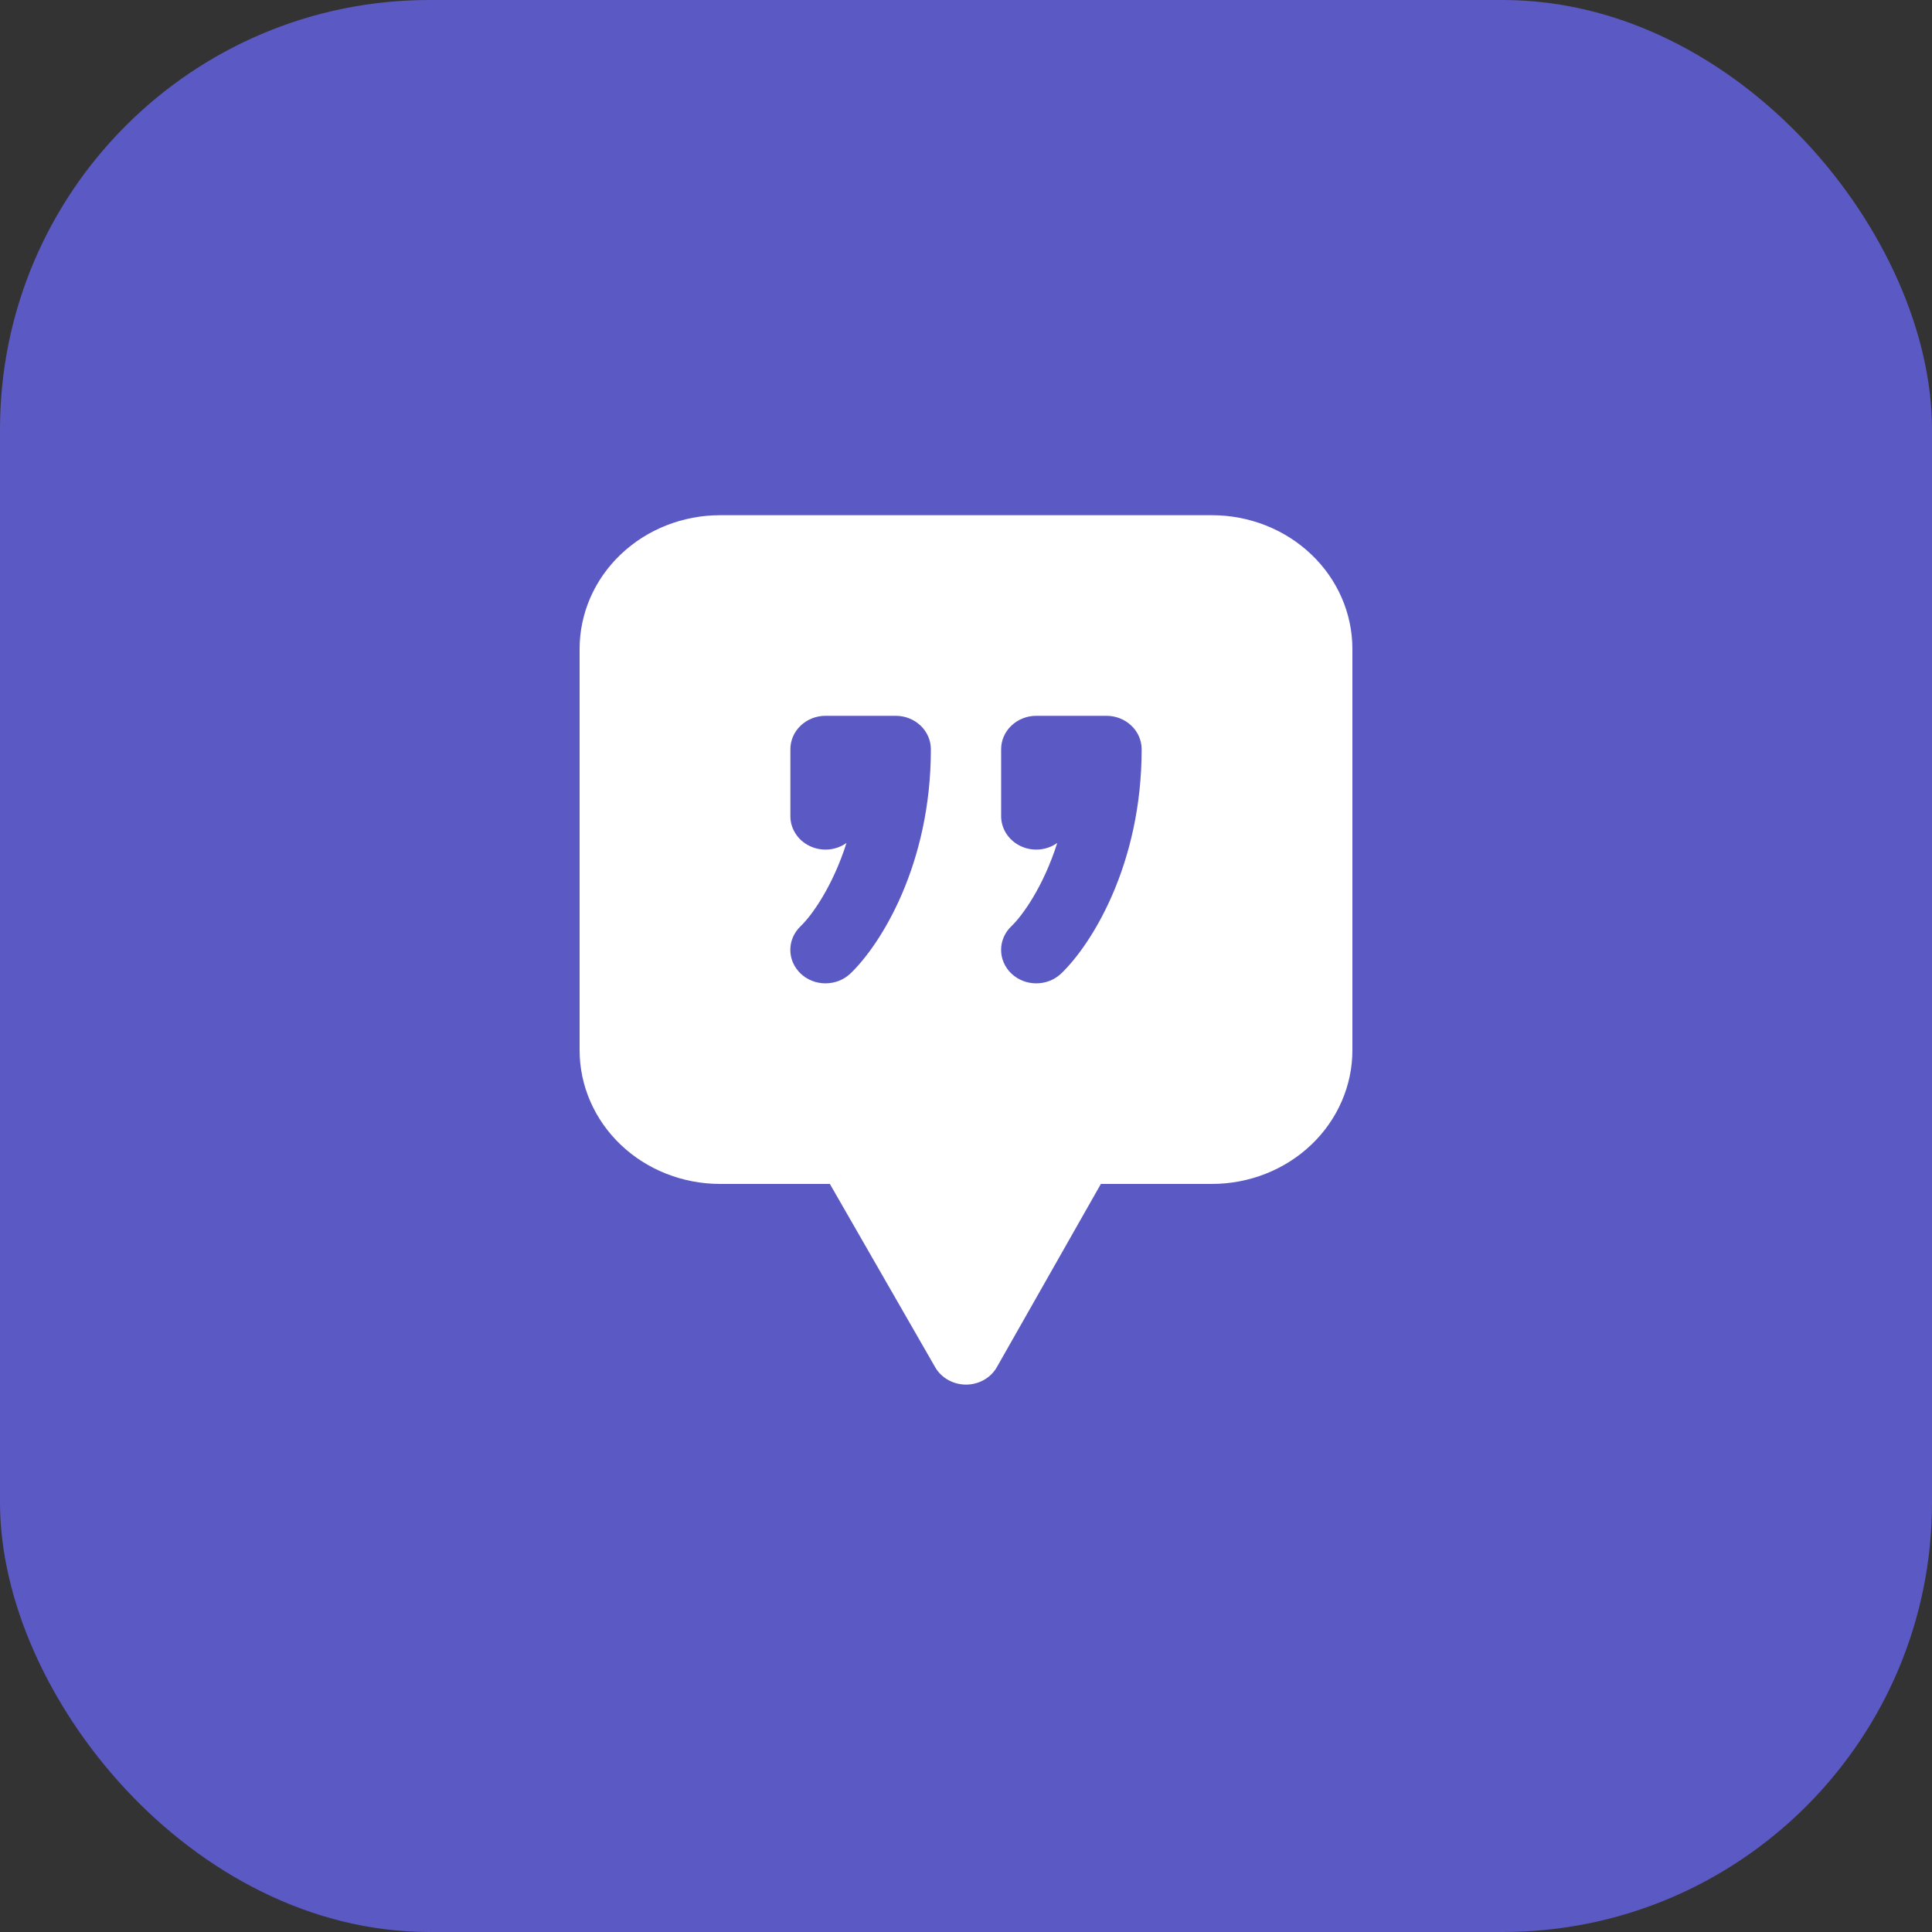
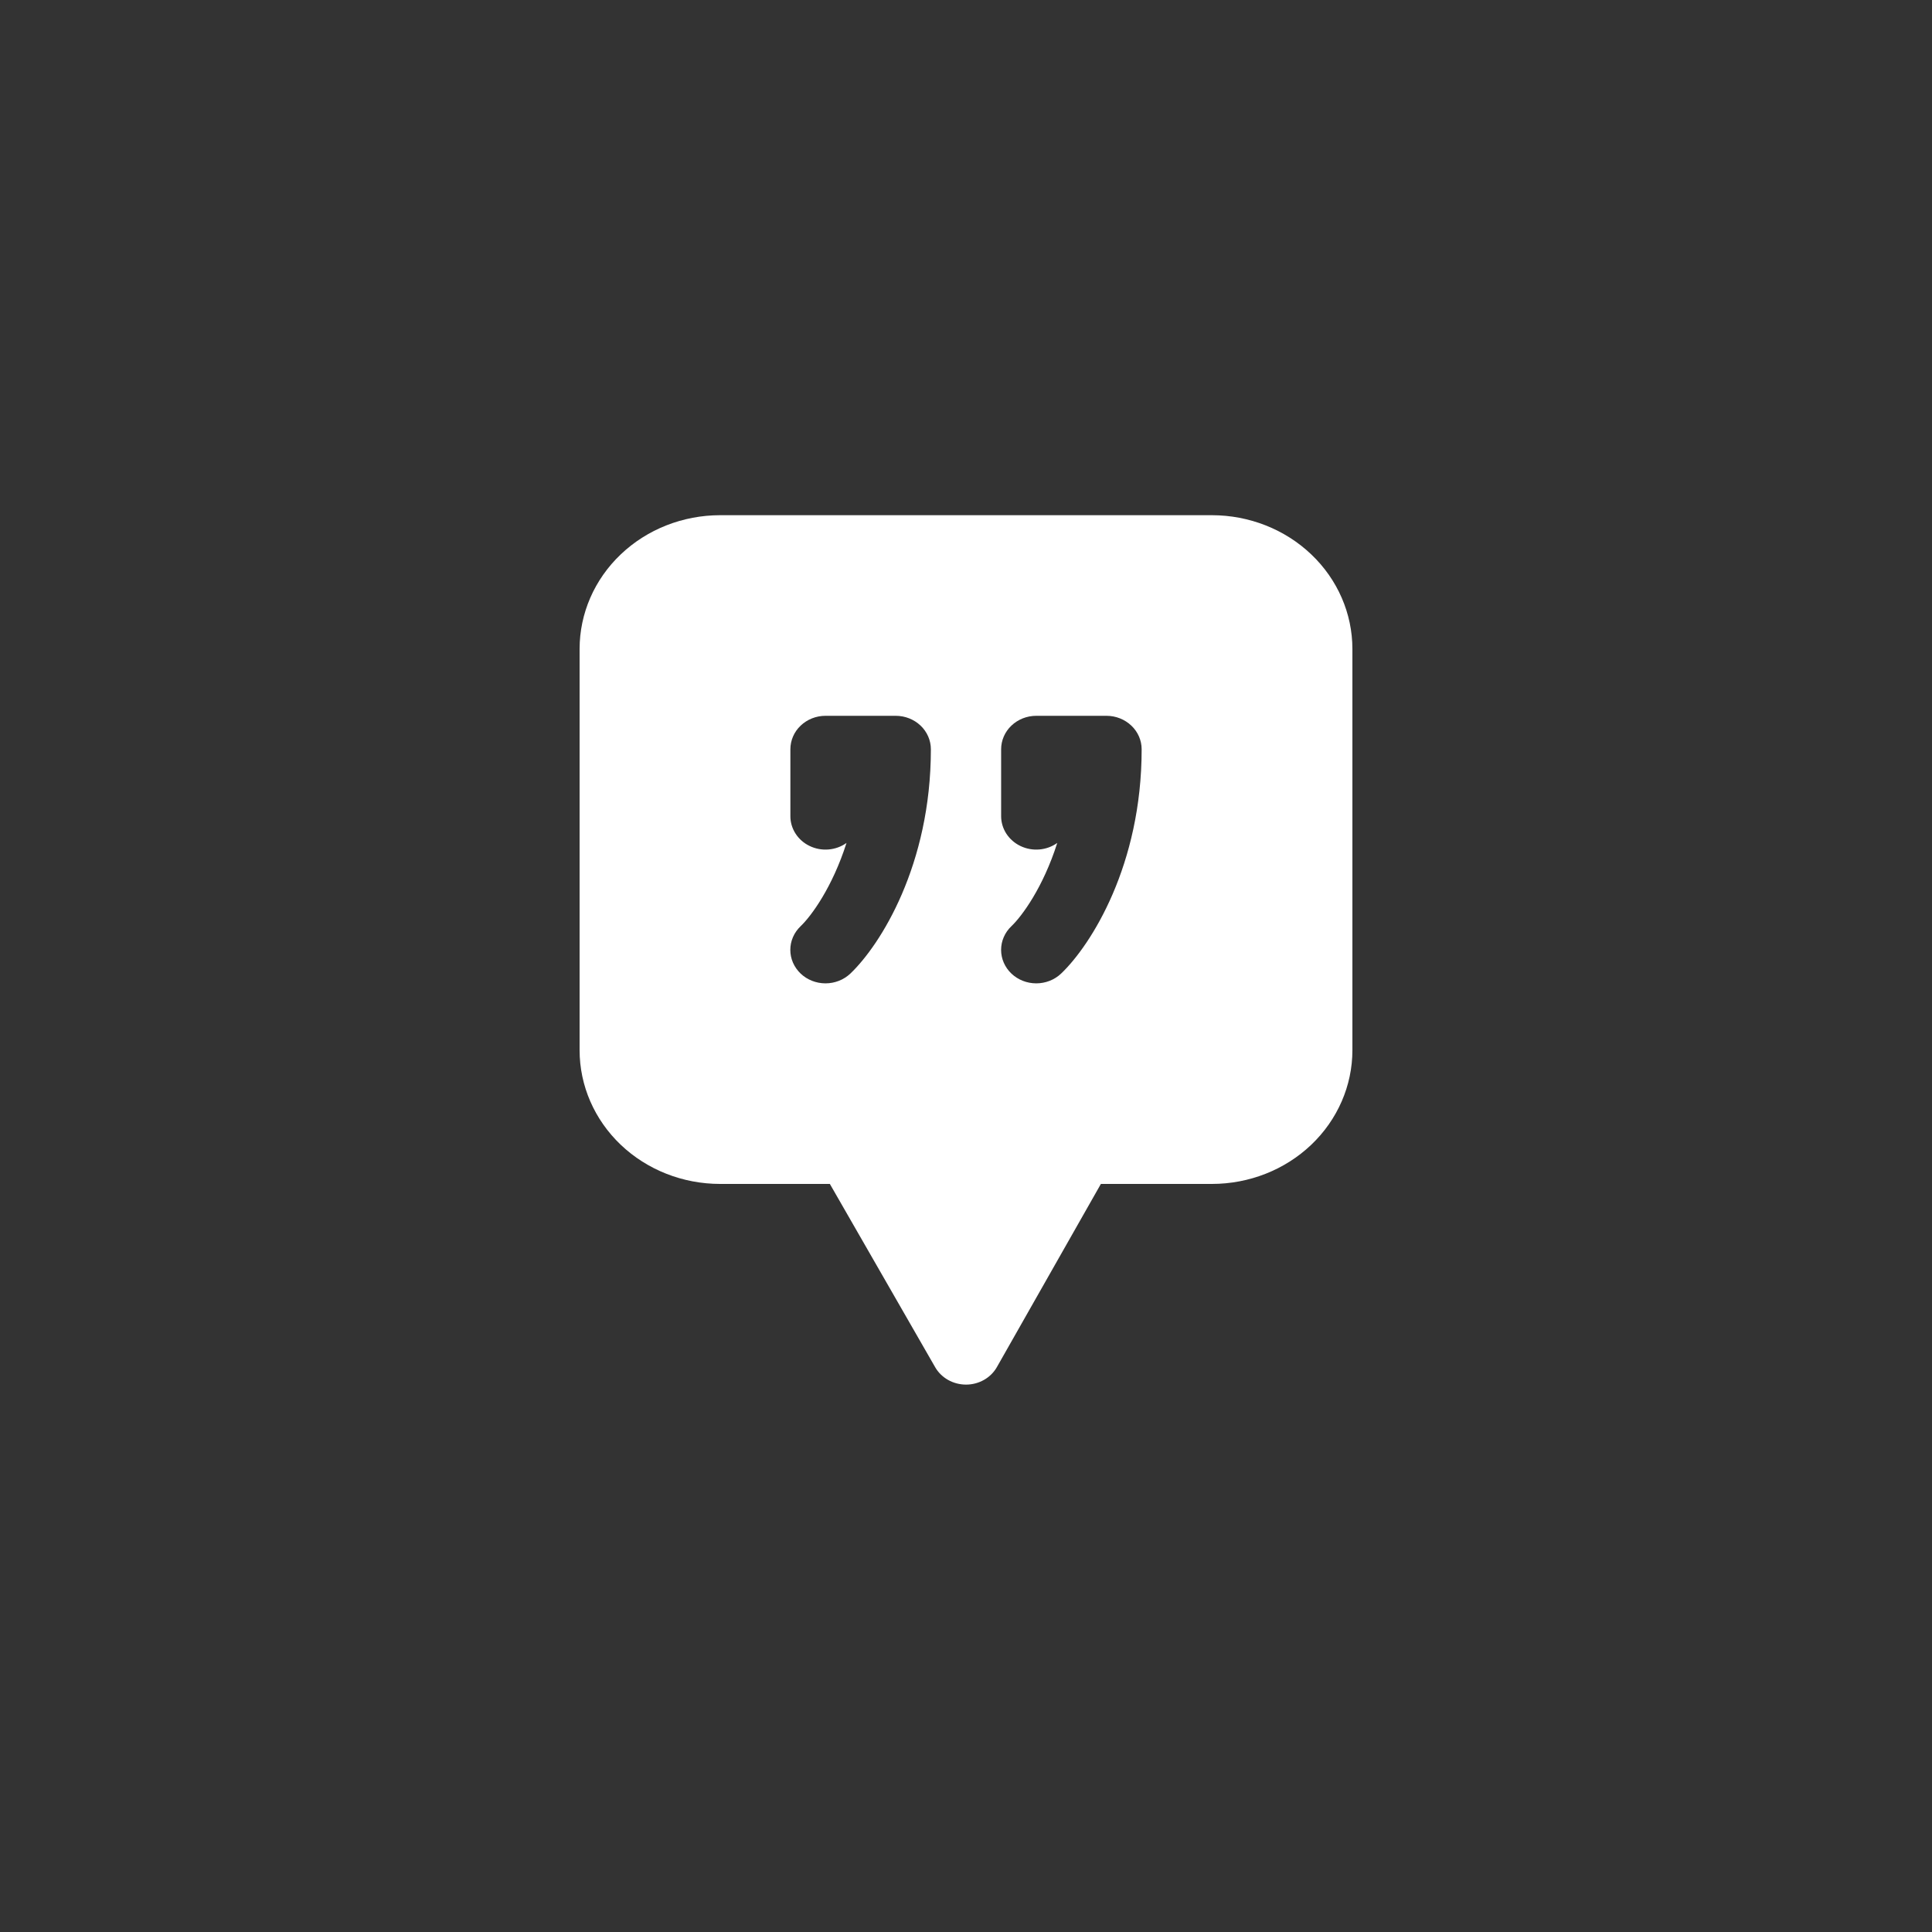
<svg xmlns="http://www.w3.org/2000/svg" width="60" height="60" viewBox="0 0 60 60" fill="none">
  <rect x="0" y="0" width="60" height="60" fill="#333333" stroke="none" />
-   <rect width="60" height="60" rx="13.333" fill="#5B59C4" />
-   <path d="M18 20.154C18 19.052 18.46 17.995 19.278 17.217C20.096 16.438 21.206 16 22.364 16H37.636C38.794 16 39.904 16.438 40.722 17.217C41.54 17.995 42 19.052 42 20.154V32.615C42 33.716 41.54 34.773 40.722 35.552C39.904 36.331 38.794 36.768 37.636 36.768H34.189L30.96 42.455C30.867 42.619 30.729 42.757 30.56 42.853C30.391 42.949 30.199 43 30.002 43C29.806 43 29.613 42.95 29.444 42.855C29.275 42.76 29.136 42.623 29.042 42.459L25.772 36.768H22.364C21.206 36.768 20.096 36.331 19.278 35.552C18.46 34.773 18 33.716 18 32.615V20.154ZM25.636 22.23C25.347 22.23 25.07 22.34 24.865 22.535C24.66 22.729 24.546 22.994 24.546 23.269V25.346C24.545 25.538 24.602 25.727 24.708 25.891C24.814 26.055 24.966 26.188 25.147 26.274C25.328 26.361 25.53 26.398 25.732 26.381C25.934 26.364 26.127 26.294 26.289 26.178C25.848 27.562 25.191 28.453 24.864 28.764C24.763 28.861 24.682 28.975 24.627 29.102C24.572 29.228 24.544 29.363 24.544 29.499C24.544 29.636 24.572 29.771 24.627 29.897C24.682 30.023 24.763 30.138 24.864 30.235C25.069 30.43 25.347 30.539 25.636 30.539C25.78 30.539 25.922 30.512 26.054 30.46C26.187 30.408 26.307 30.331 26.409 30.235C27.345 29.341 28.909 26.862 28.909 23.269C28.909 22.994 28.794 22.729 28.59 22.535C28.385 22.34 28.108 22.23 27.818 22.23H25.636ZM32.182 22.23C31.892 22.23 31.615 22.34 31.41 22.535C31.206 22.729 31.091 22.994 31.091 23.269V25.346C31.091 25.538 31.147 25.727 31.253 25.891C31.36 26.055 31.512 26.188 31.692 26.274C31.873 26.361 32.076 26.398 32.278 26.381C32.479 26.364 32.672 26.294 32.834 26.178C32.394 27.562 31.737 28.453 31.41 28.764C31.308 28.861 31.228 28.975 31.173 29.102C31.118 29.228 31.09 29.363 31.09 29.499C31.09 29.636 31.118 29.771 31.173 29.897C31.228 30.023 31.308 30.138 31.41 30.235C31.511 30.331 31.631 30.408 31.764 30.46C31.896 30.512 32.038 30.539 32.182 30.539C32.325 30.539 32.467 30.512 32.6 30.46C32.732 30.408 32.853 30.331 32.954 30.235C33.89 29.341 35.455 26.862 35.455 23.269C35.455 22.994 35.34 22.729 35.135 22.535C34.93 22.34 34.653 22.23 34.364 22.23H32.182Z" fill="white" />
+   <path d="M18 20.154C18 19.052 18.46 17.995 19.278 17.217C20.096 16.438 21.206 16 22.364 16H37.636C38.794 16 39.904 16.438 40.722 17.217C41.54 17.995 42 19.052 42 20.154V32.615C42 33.716 41.54 34.773 40.722 35.552C39.904 36.331 38.794 36.768 37.636 36.768H34.189L30.96 42.455C30.867 42.619 30.729 42.757 30.56 42.853C30.391 42.949 30.199 43 30.002 43C29.806 43 29.613 42.95 29.444 42.855C29.275 42.76 29.136 42.623 29.042 42.459L25.772 36.768H22.364C21.206 36.768 20.096 36.331 19.278 35.552C18.46 34.773 18 33.716 18 32.615V20.154ZM25.636 22.23C25.347 22.23 25.07 22.34 24.865 22.535C24.66 22.729 24.546 22.994 24.546 23.269V25.346C24.545 25.538 24.602 25.727 24.708 25.891C24.814 26.055 24.966 26.188 25.147 26.274C25.328 26.361 25.53 26.398 25.732 26.381C25.934 26.364 26.127 26.294 26.289 26.178C25.848 27.562 25.191 28.453 24.864 28.764C24.763 28.861 24.682 28.975 24.627 29.102C24.572 29.228 24.544 29.363 24.544 29.499C24.544 29.636 24.572 29.771 24.627 29.897C24.682 30.023 24.763 30.138 24.864 30.235C25.069 30.43 25.347 30.539 25.636 30.539C25.78 30.539 25.922 30.512 26.054 30.46C26.187 30.408 26.307 30.331 26.409 30.235C27.345 29.341 28.909 26.862 28.909 23.269C28.909 22.994 28.794 22.729 28.59 22.535C28.385 22.34 28.108 22.23 27.818 22.23H25.636ZM32.182 22.23C31.892 22.23 31.615 22.34 31.41 22.535C31.206 22.729 31.091 22.994 31.091 23.269V25.346C31.091 25.538 31.147 25.727 31.253 25.891C31.36 26.055 31.512 26.188 31.692 26.274C31.873 26.361 32.076 26.398 32.278 26.381C32.479 26.364 32.672 26.294 32.834 26.178C32.394 27.562 31.737 28.453 31.41 28.764C31.308 28.861 31.228 28.975 31.173 29.102C31.118 29.228 31.09 29.363 31.09 29.499C31.09 29.636 31.118 29.771 31.173 29.897C31.228 30.023 31.308 30.138 31.41 30.235C31.511 30.331 31.631 30.408 31.764 30.46C31.896 30.512 32.038 30.539 32.182 30.539C32.325 30.539 32.467 30.512 32.6 30.46C32.732 30.408 32.853 30.331 32.954 30.235C33.89 29.341 35.455 26.862 35.455 23.269C35.455 22.994 35.34 22.729 35.135 22.535C34.93 22.34 34.653 22.23 34.364 22.23Z" fill="white" />
</svg>